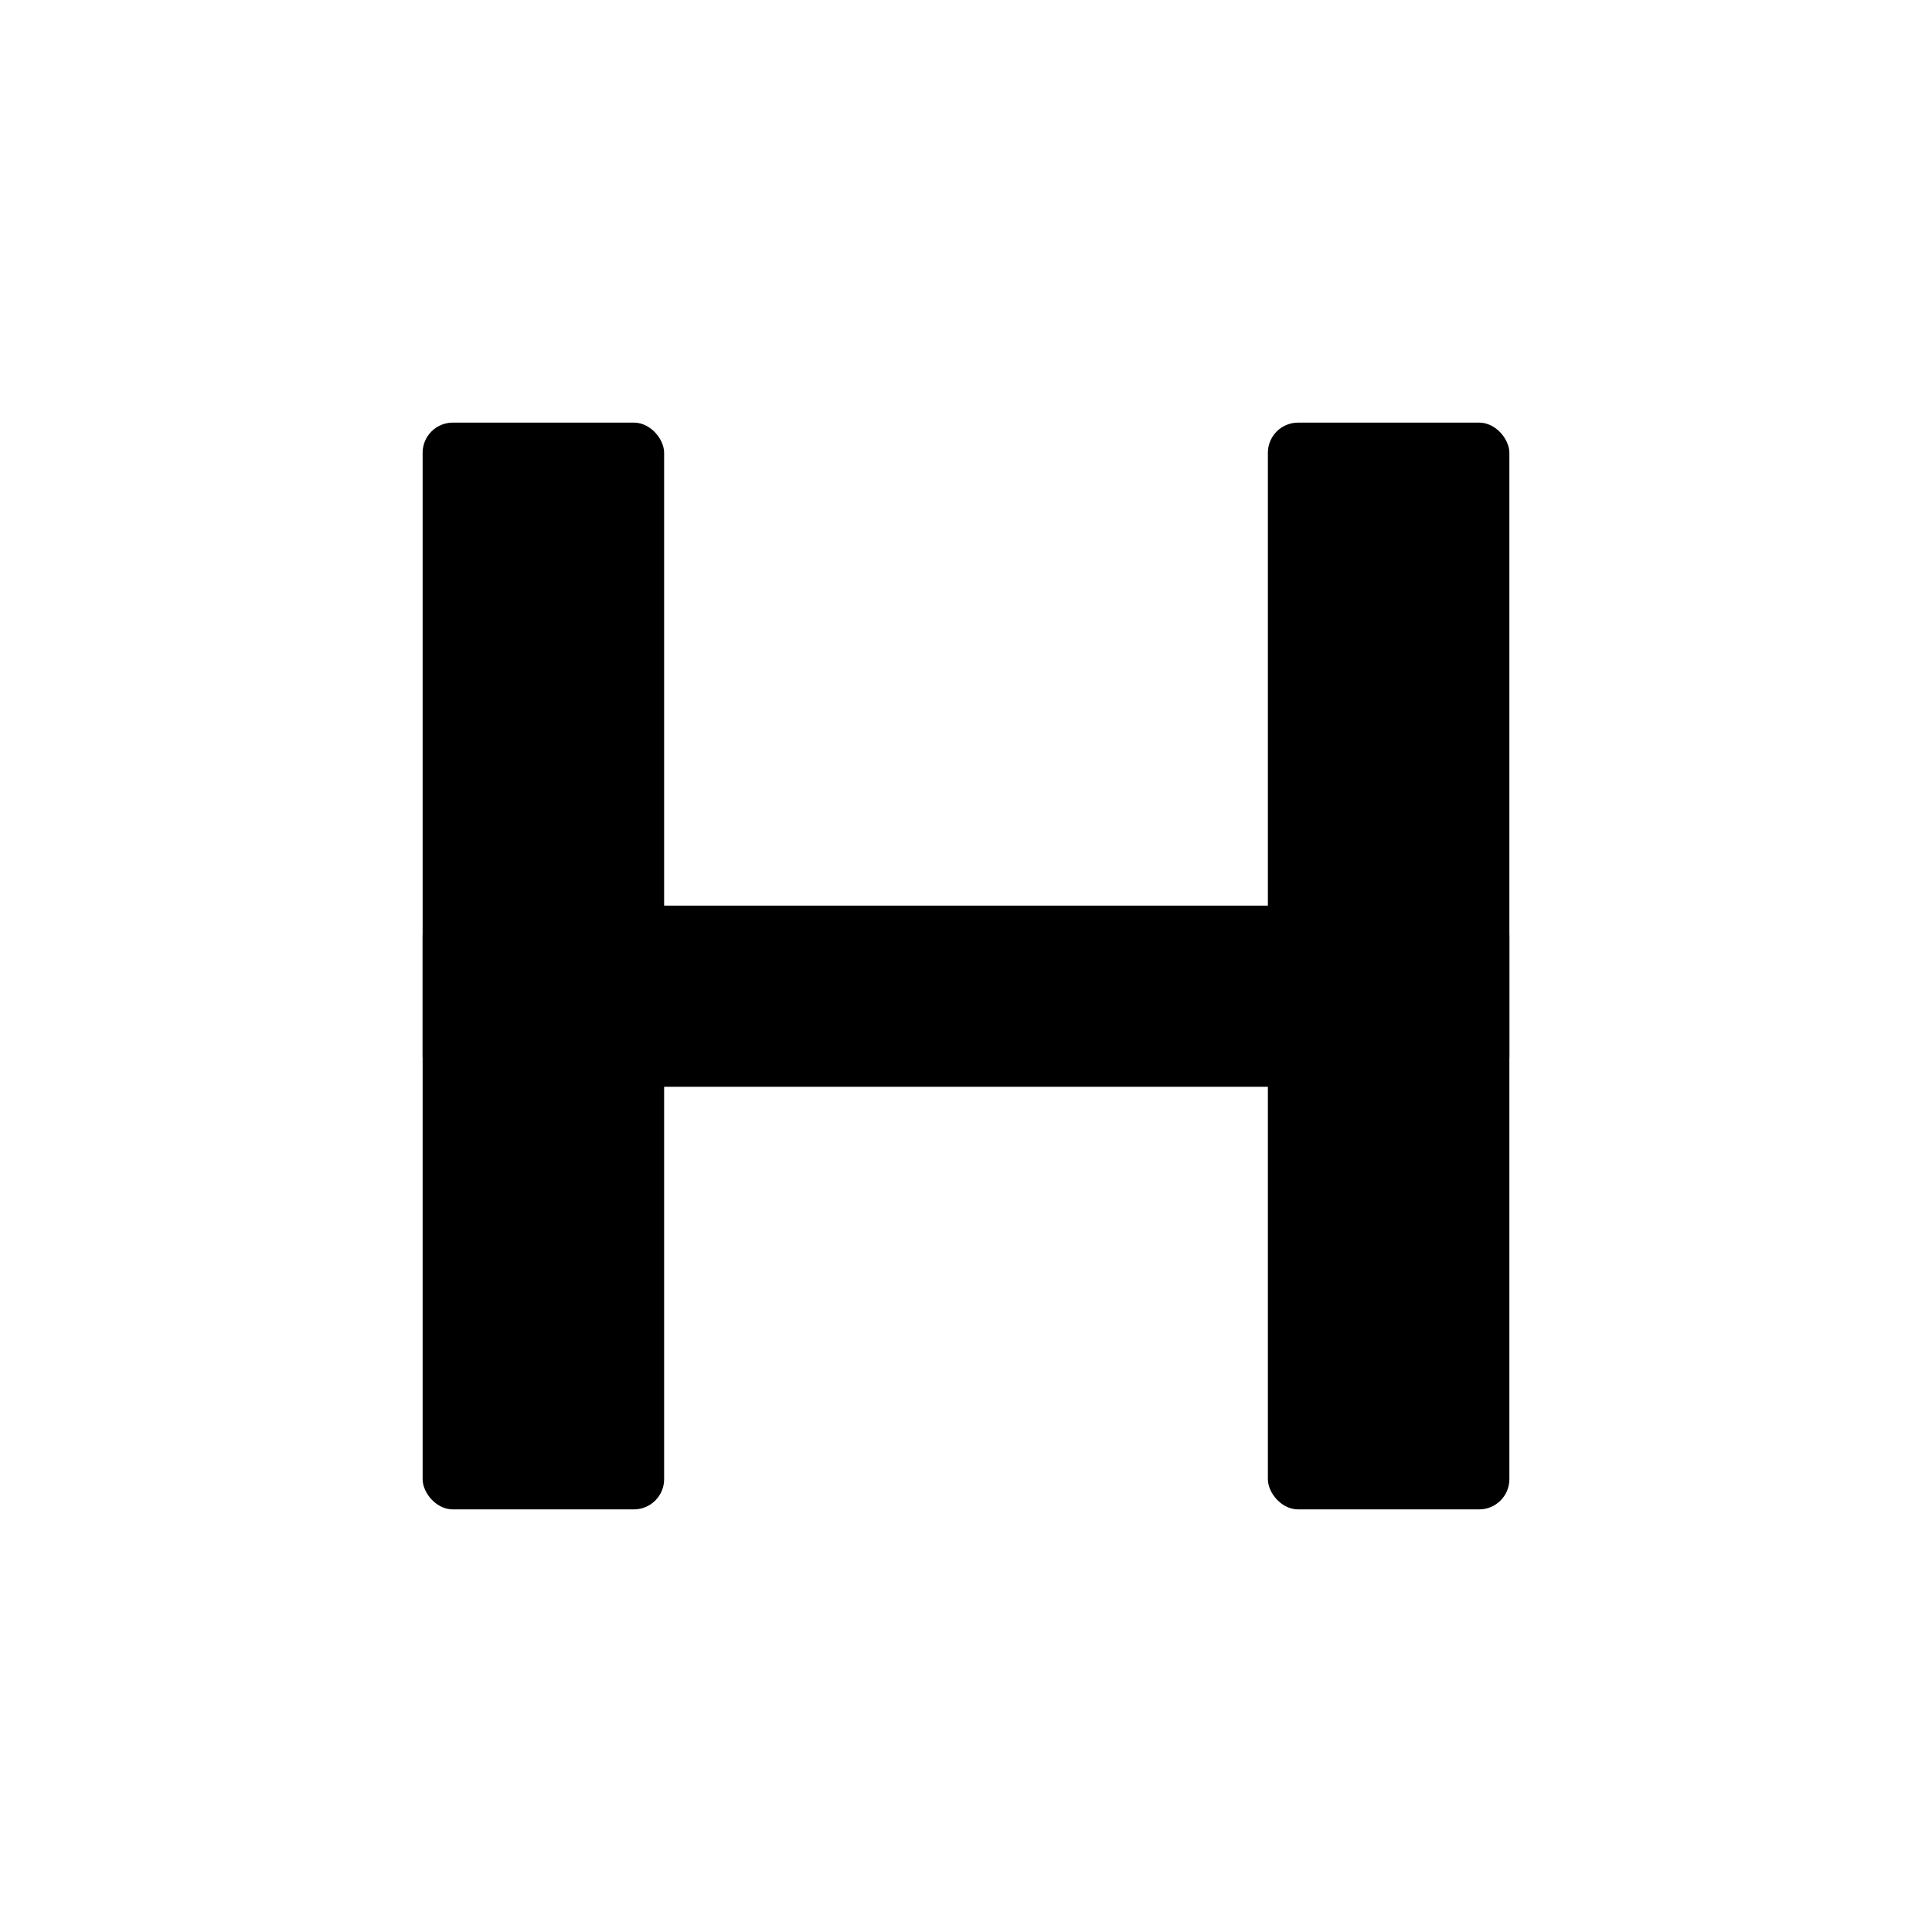
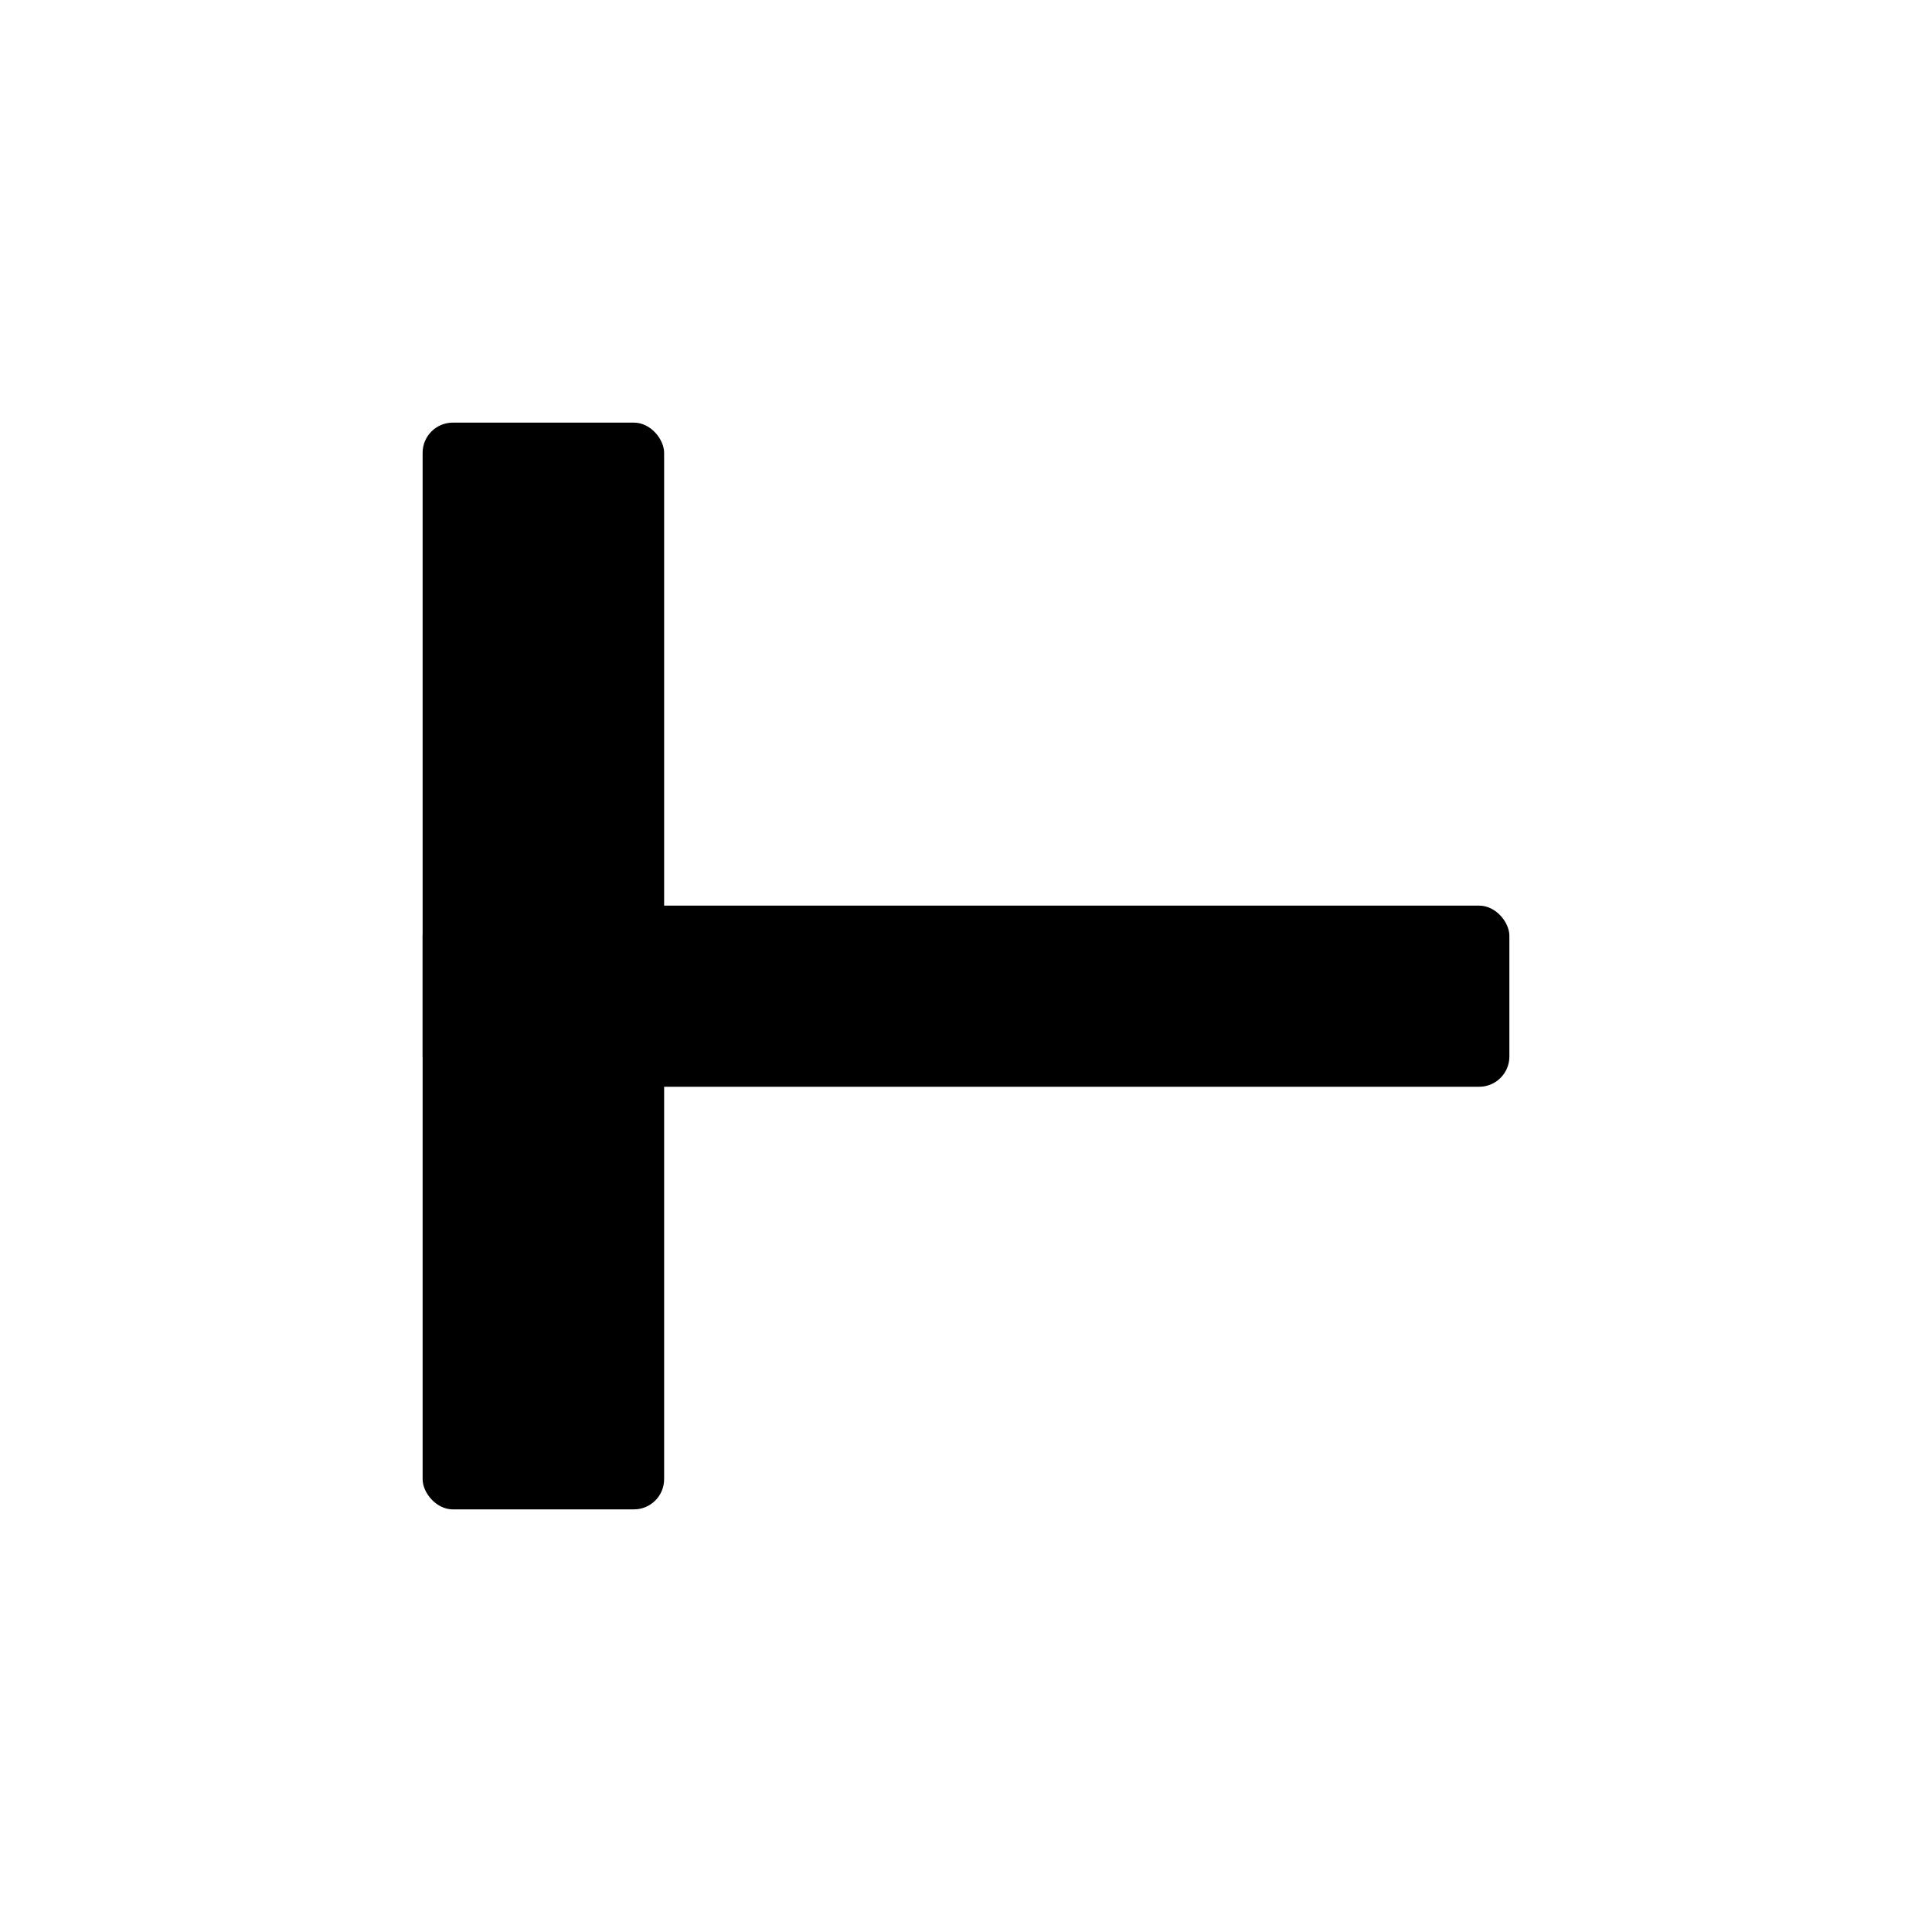
<svg xmlns="http://www.w3.org/2000/svg" viewBox="0 0 64 64">
  <g fill="#000">
    <rect x="14" y="14" width="8" height="36" rx="1" />
-     <rect x="42" y="14" width="8" height="36" rx="1" />
    <rect x="14" y="30" width="36" height="6" rx="1" />
  </g>
</svg>